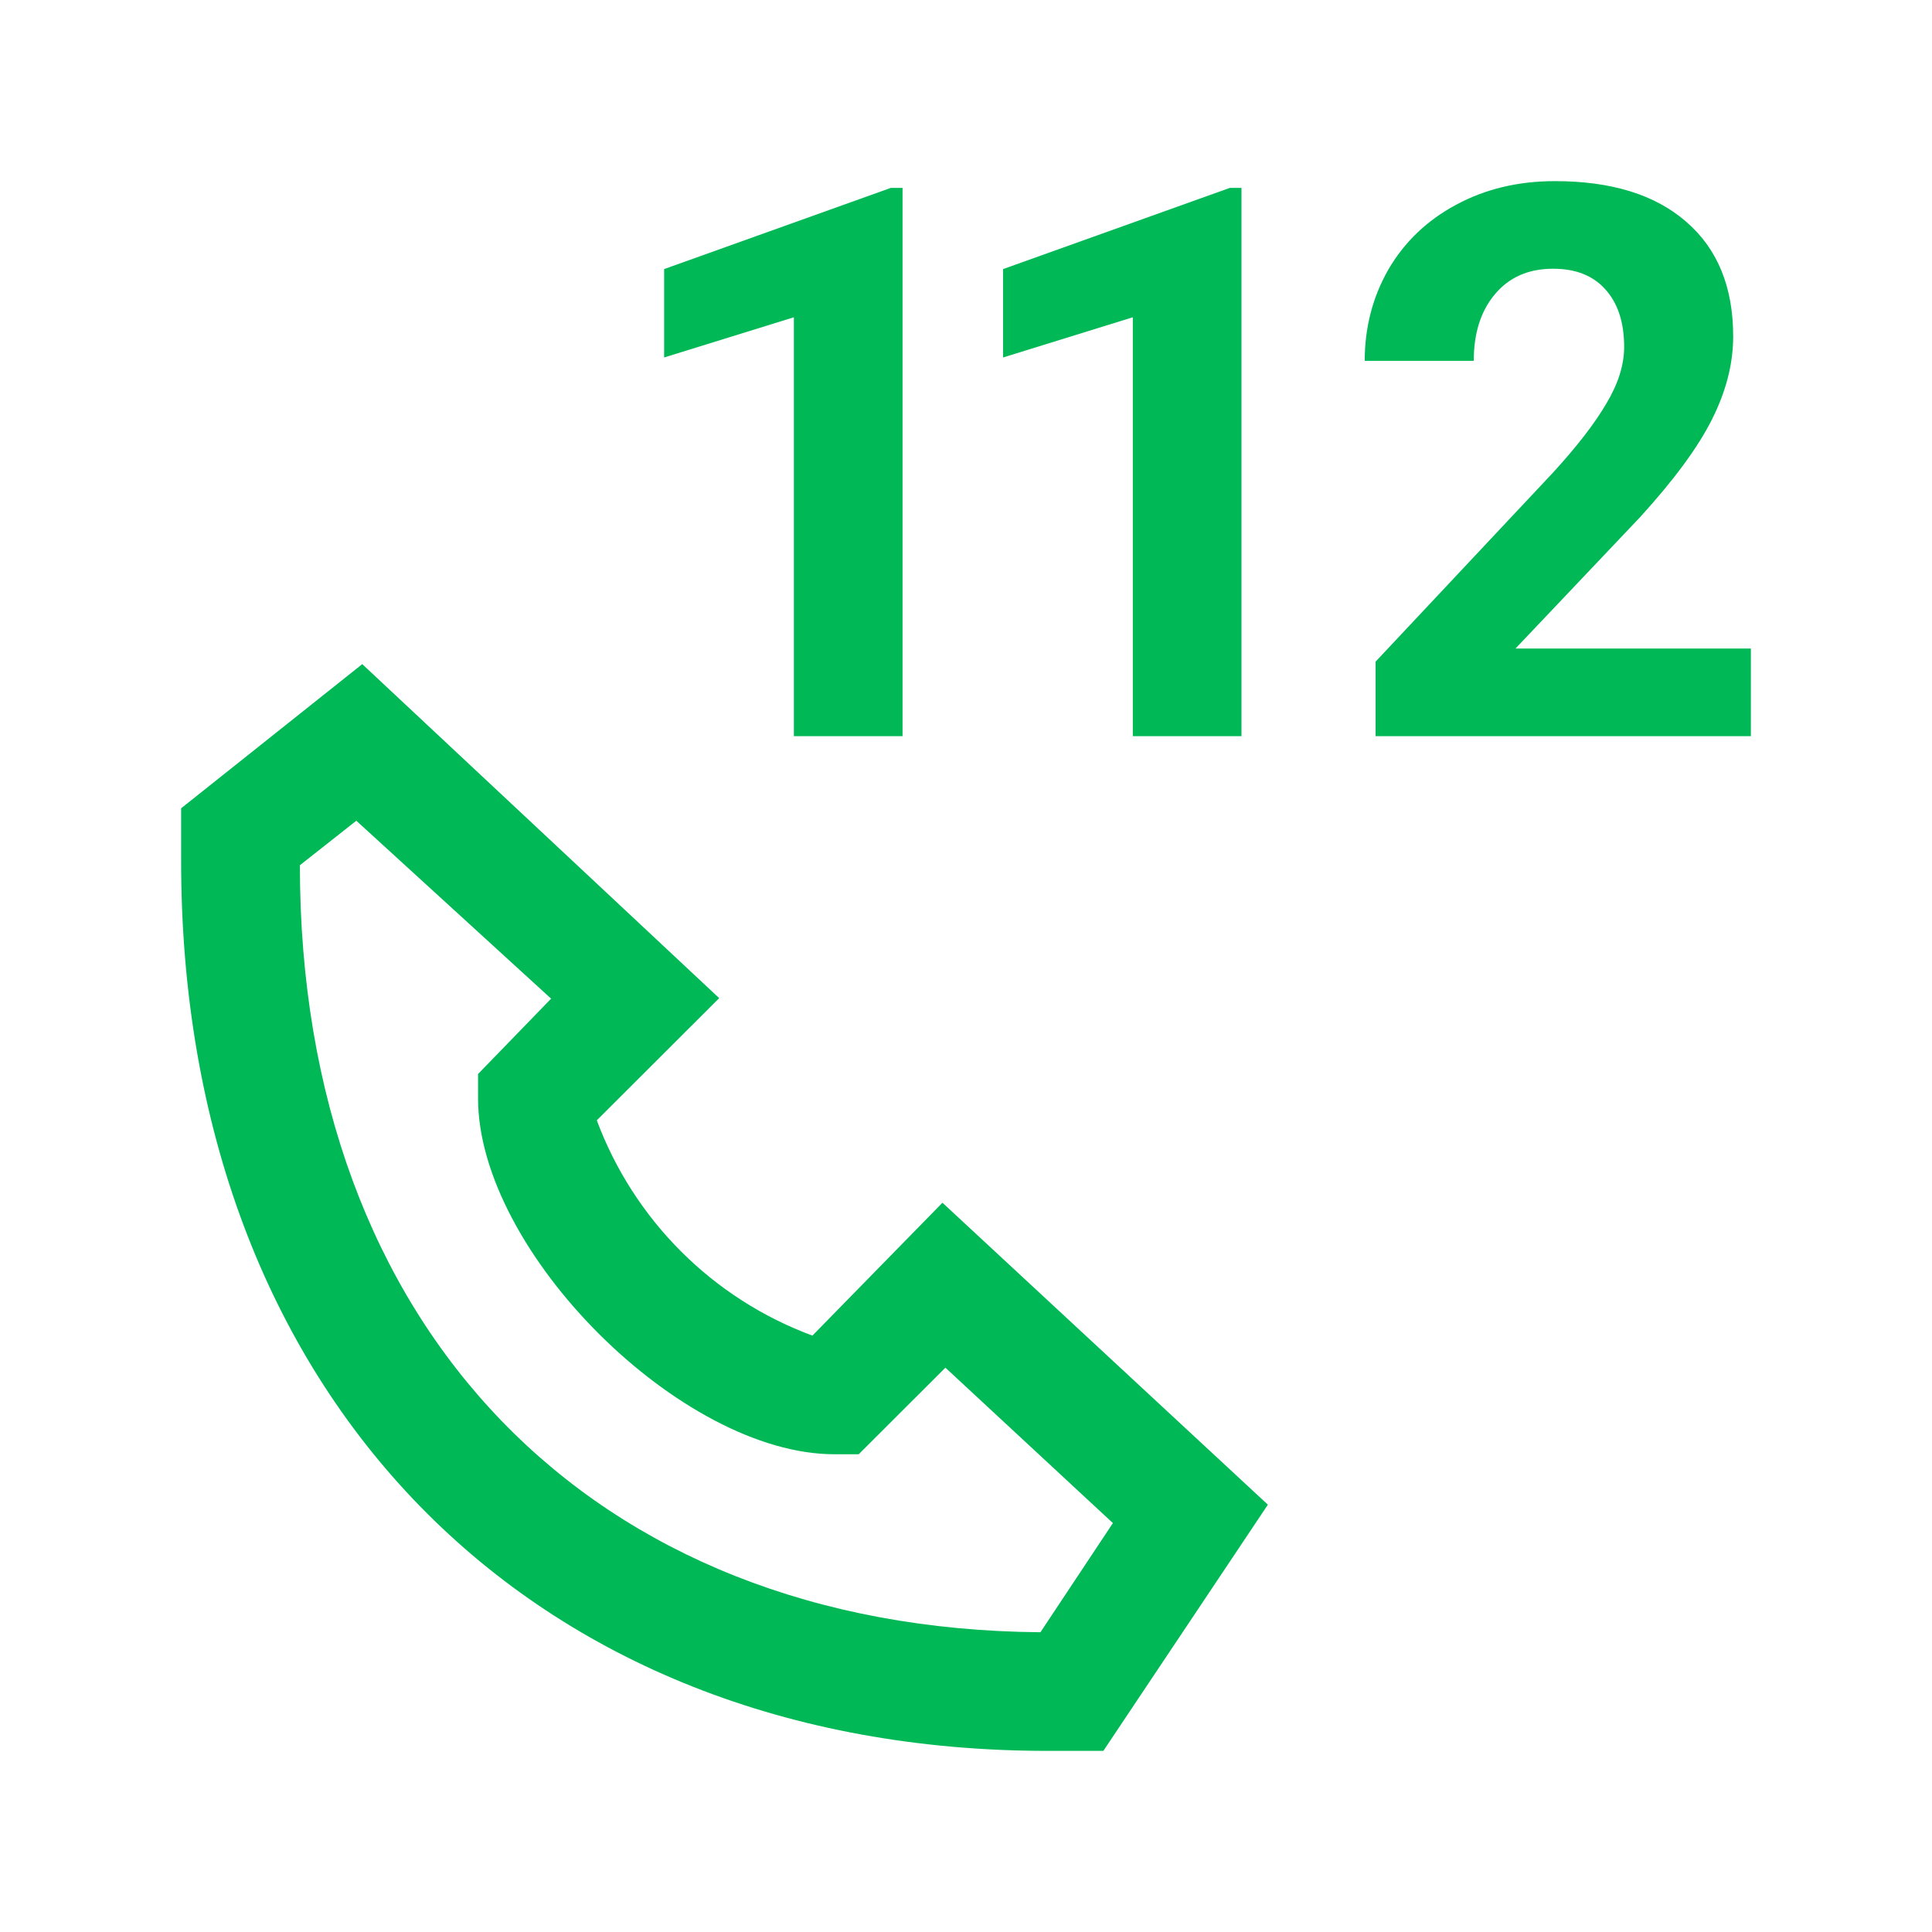
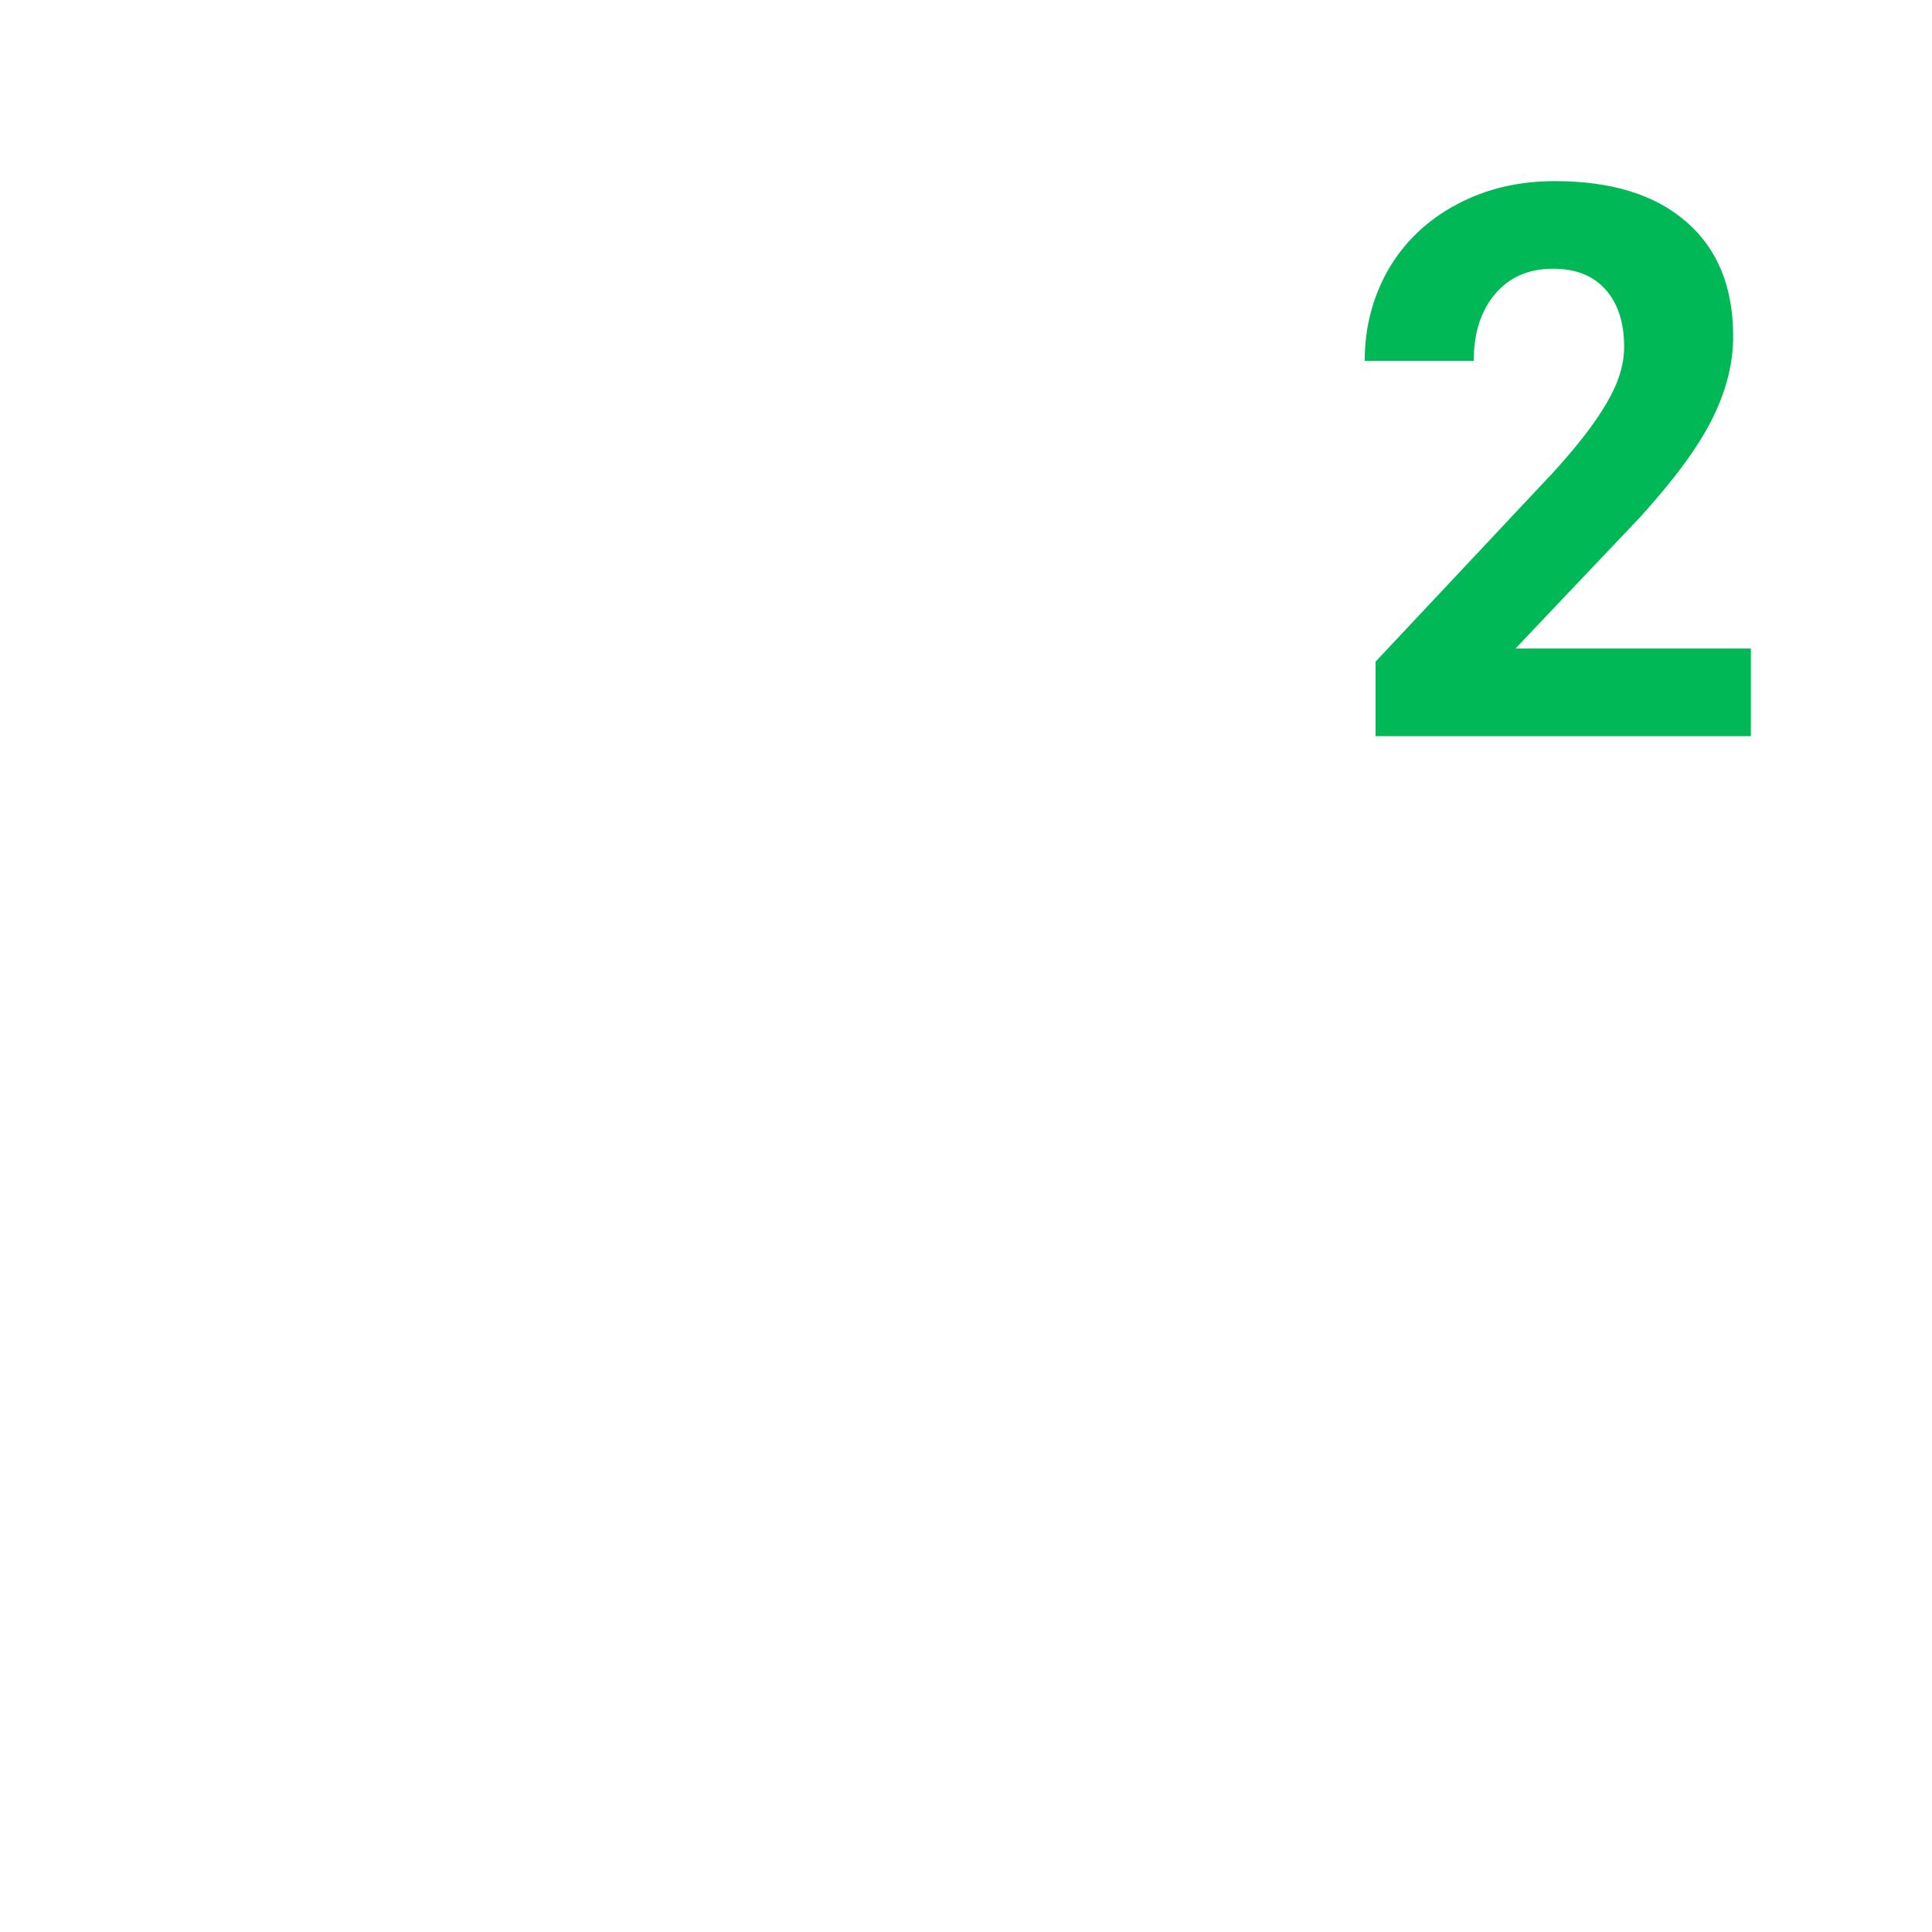
<svg xmlns="http://www.w3.org/2000/svg" width="32" height="32" viewBox="0 0 32 32" fill="none">
  <path d="M22.784 12.193H29V10.742H25.101L27.163 8.568C27.727 7.949 28.126 7.407 28.358 6.942C28.591 6.477 28.707 6.021 28.707 5.572C28.707 4.754 28.448 4.121 27.929 3.673C27.414 3.224 26.689 3 25.755 3C25.145 3 24.599 3.131 24.117 3.392C23.636 3.65 23.262 4.007 22.996 4.464C22.735 4.92 22.604 5.425 22.604 5.977H24.41C24.41 5.52 24.526 5.153 24.759 4.875C24.995 4.592 25.317 4.451 25.724 4.451C26.102 4.451 26.392 4.567 26.596 4.8C26.799 5.028 26.901 5.344 26.901 5.747C26.901 6.041 26.804 6.353 26.608 6.681C26.417 7.009 26.121 7.393 25.718 7.833L22.784 10.959V12.193Z" fill="#00B956" />
-   <path d="M13.149 12.193H14.949V3.112H14.755L11 4.457V5.921L13.149 5.255V12.193Z" fill="#00B956" />
-   <path fill-rule="evenodd" clip-rule="evenodd" d="M18.275 29H17.351C8.764 29 3 23.105 3 14.262V13.388L6 11L11.912 16.532L9.885 18.556C10.189 19.372 10.665 20.113 11.281 20.728C11.897 21.344 12.639 21.819 13.456 22.122L15.61 19.921L21 24.922L18.275 29ZM9.128 16.541L5.902 13.594L4.967 14.331C4.967 22.004 9.797 26.976 17.233 27.035L18.433 25.227L15.659 22.653L14.223 24.087H13.82C11.282 24.087 7.918 20.727 7.918 18.192V17.789L9.128 16.541Z" fill="#00B956" />
-   <path d="M20.563 12.193H18.763V5.255L16.614 5.921V4.457L20.37 3.112H20.563V12.193Z" fill="#00B956" />
</svg>